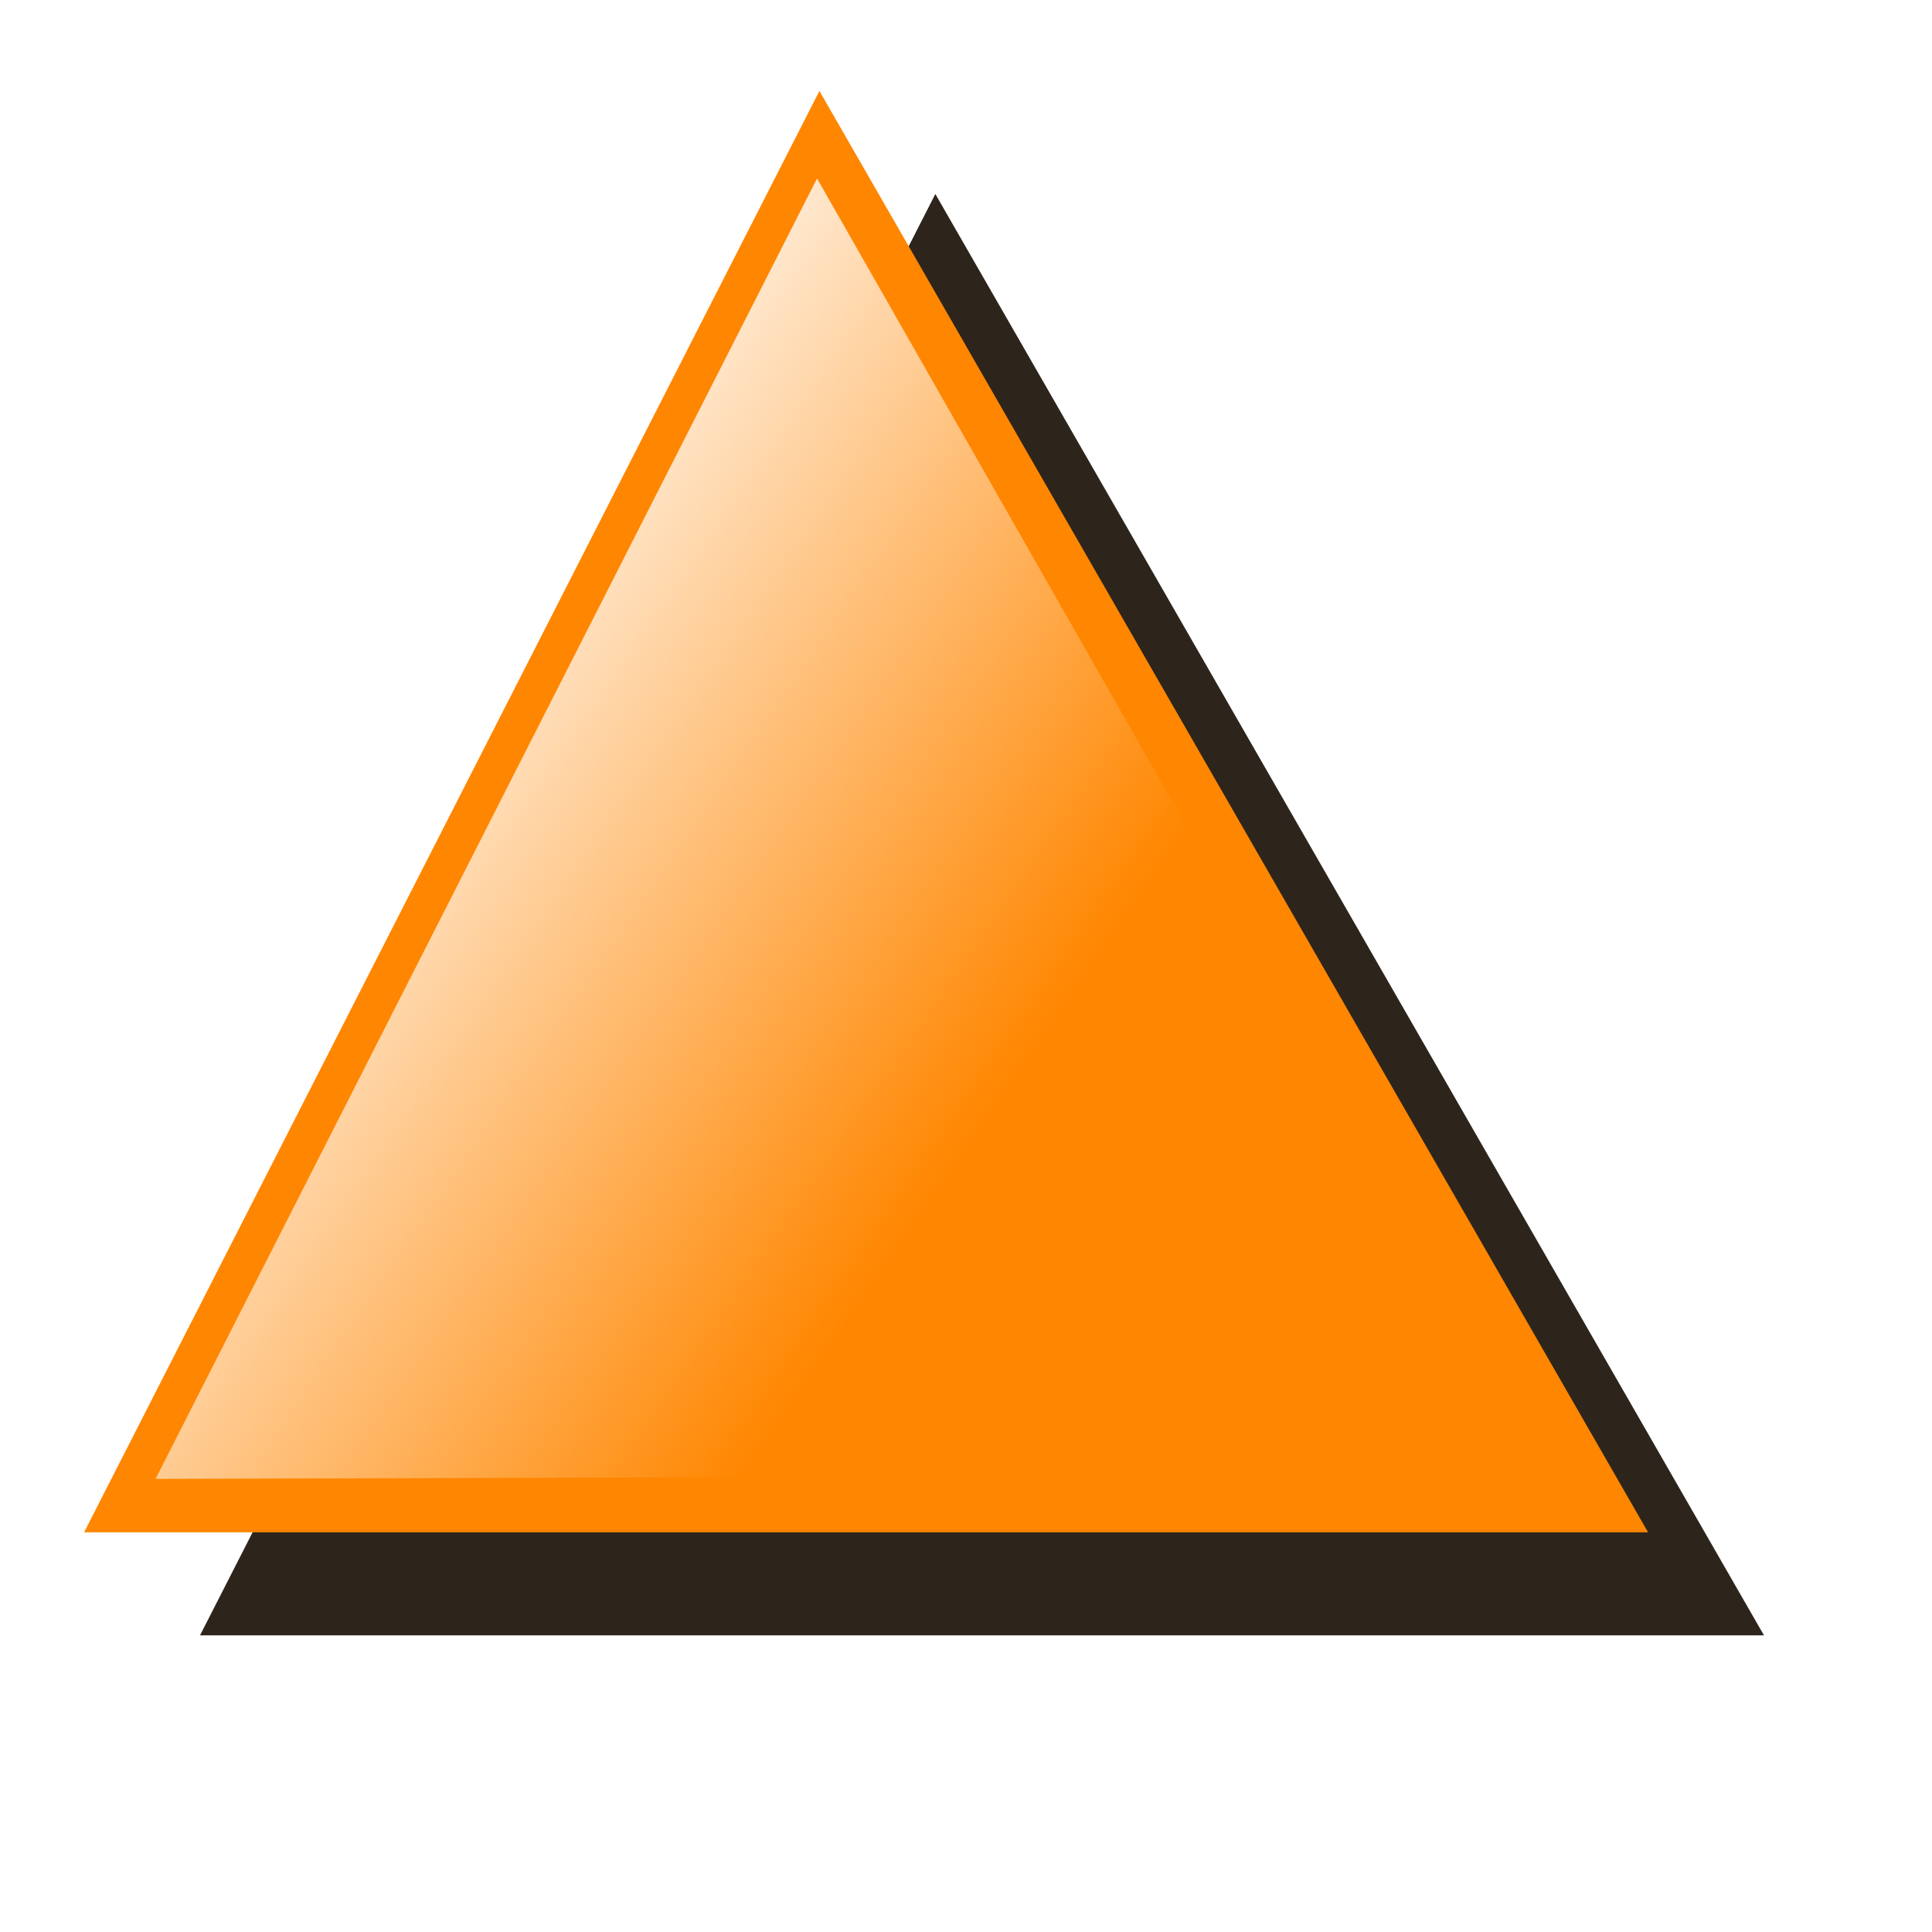
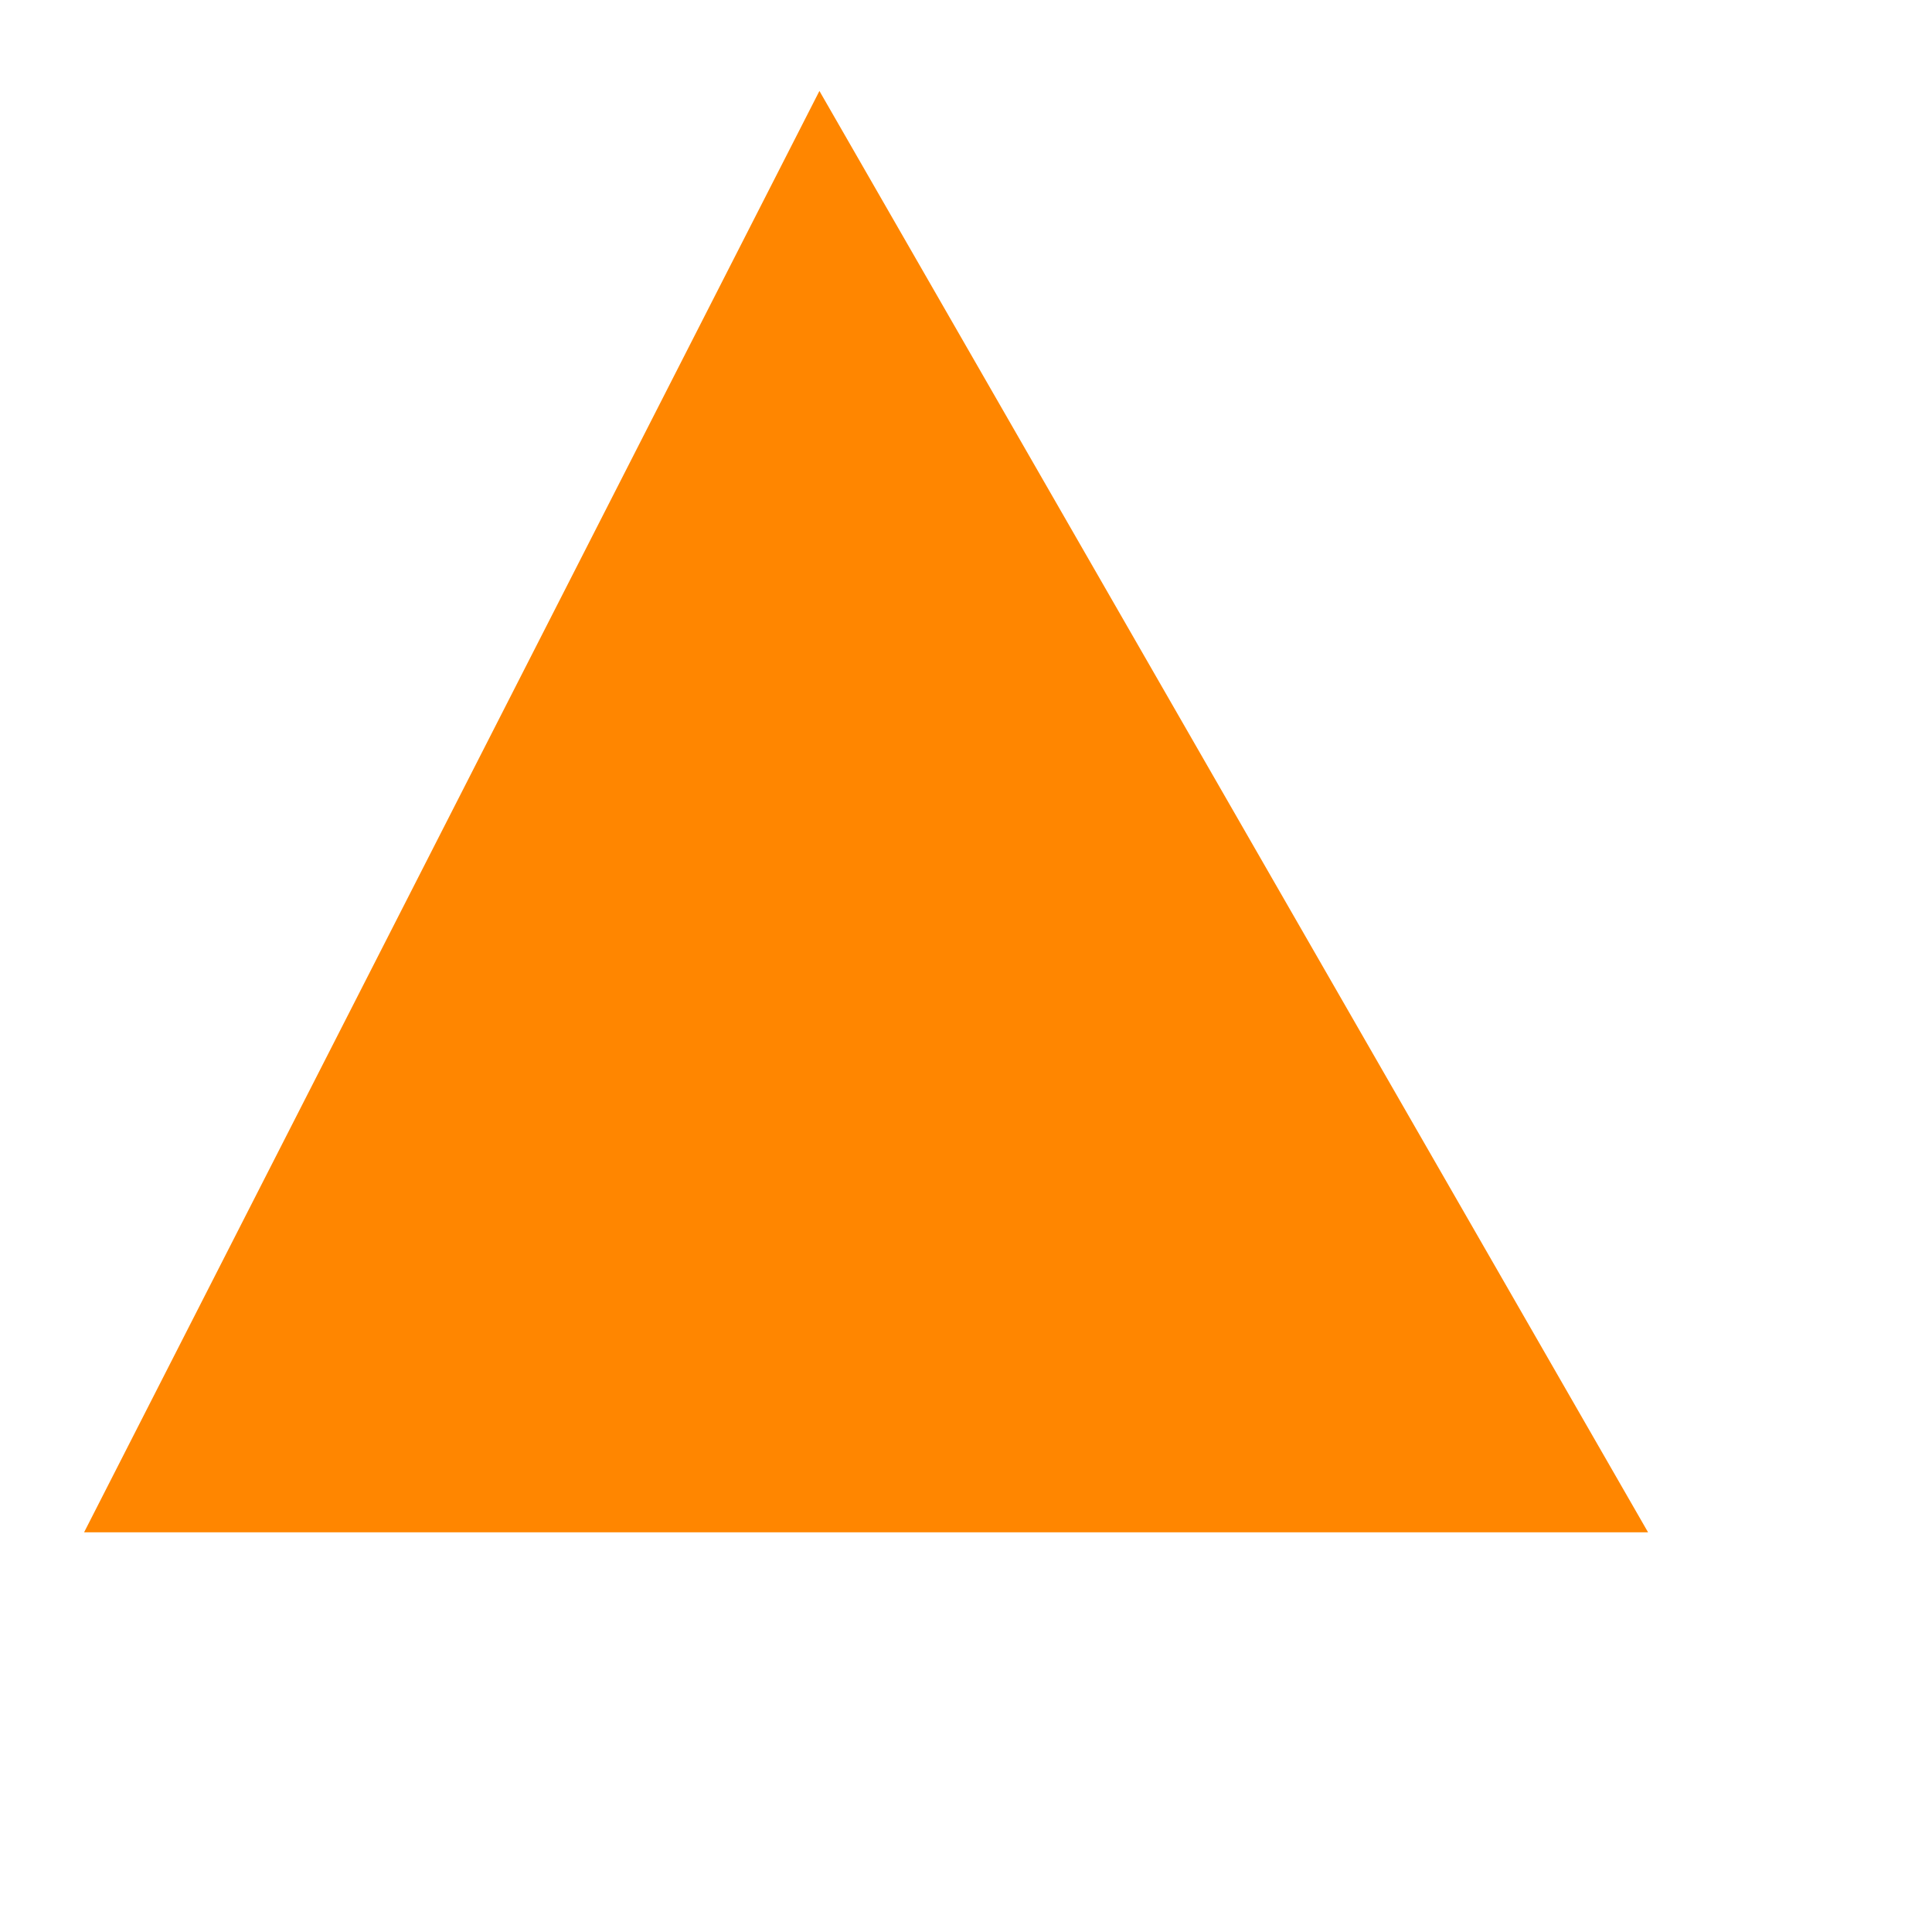
<svg xmlns="http://www.w3.org/2000/svg" viewBox="0 0 300 300" version="1.0">
  <defs>
    <filter id="a" height="1.415" width="1.382" y="-.207" x="-.191">
      <feGaussianBlur stdDeviation="23.203" />
    </filter>
    <filter id="b">
      <feGaussianBlur stdDeviation="7.573" />
    </filter>
    <linearGradient id="c" y2="193.93" gradientUnits="userSpaceOnUse" x2="174.81" gradientTransform="translate(-15.119 -28.647)" y1="119.92" x1="67.122">
      <stop offset="0" stop-color="#fff" />
      <stop offset="1" stop-color="#fff" stop-opacity="0" />
    </linearGradient>
  </defs>
-   <path d="M145.24 30.124l128.67 223.81H31.059l114.18-223.81v.004z" filter="url(#a)" fill="#2d251c" />
  <path d="M127.24 14.124l128.67 223.81H13.059l114.18-223.81v.004z" fill="#ff8600" />
-   <path d="M126.87 27.712l114.79 201.31-217.51.62h.001l102.72-201.93v.002z" filter="url(#b)" fill="url(#c)" />
</svg>